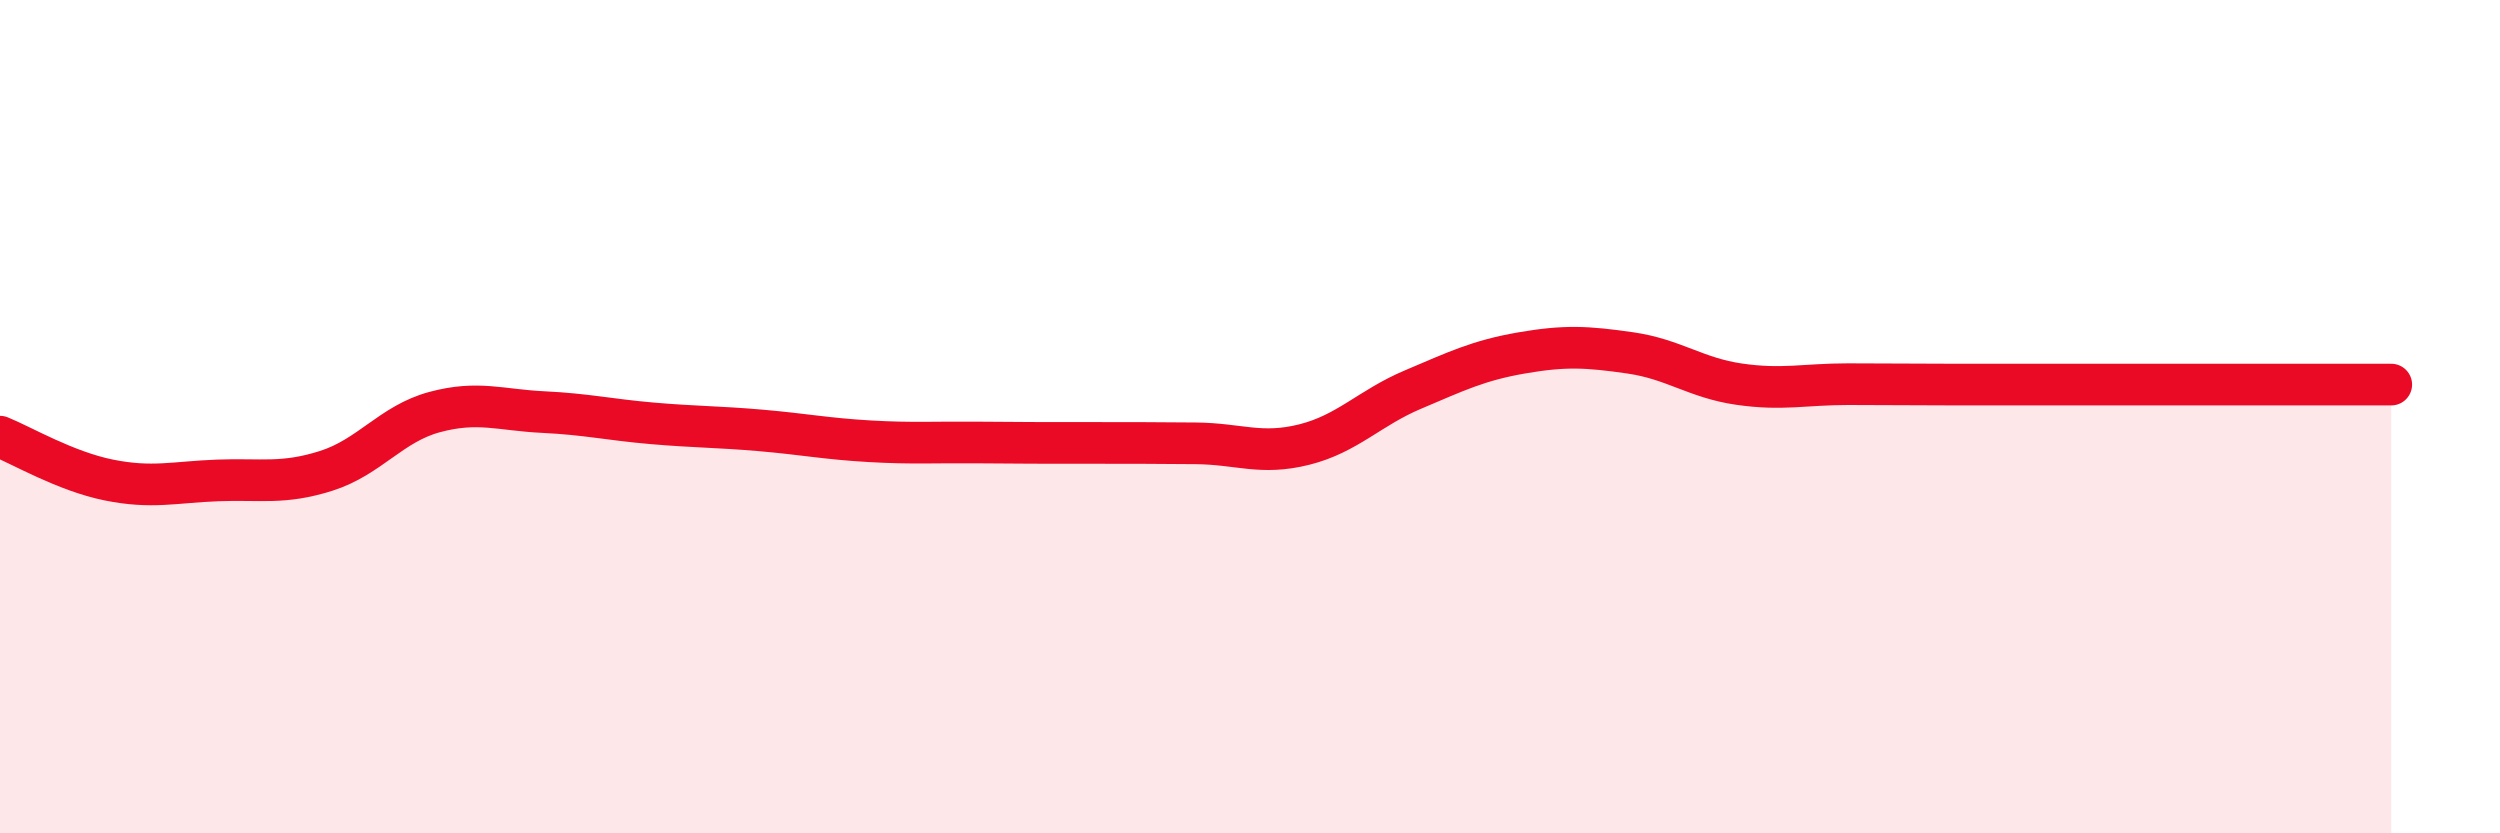
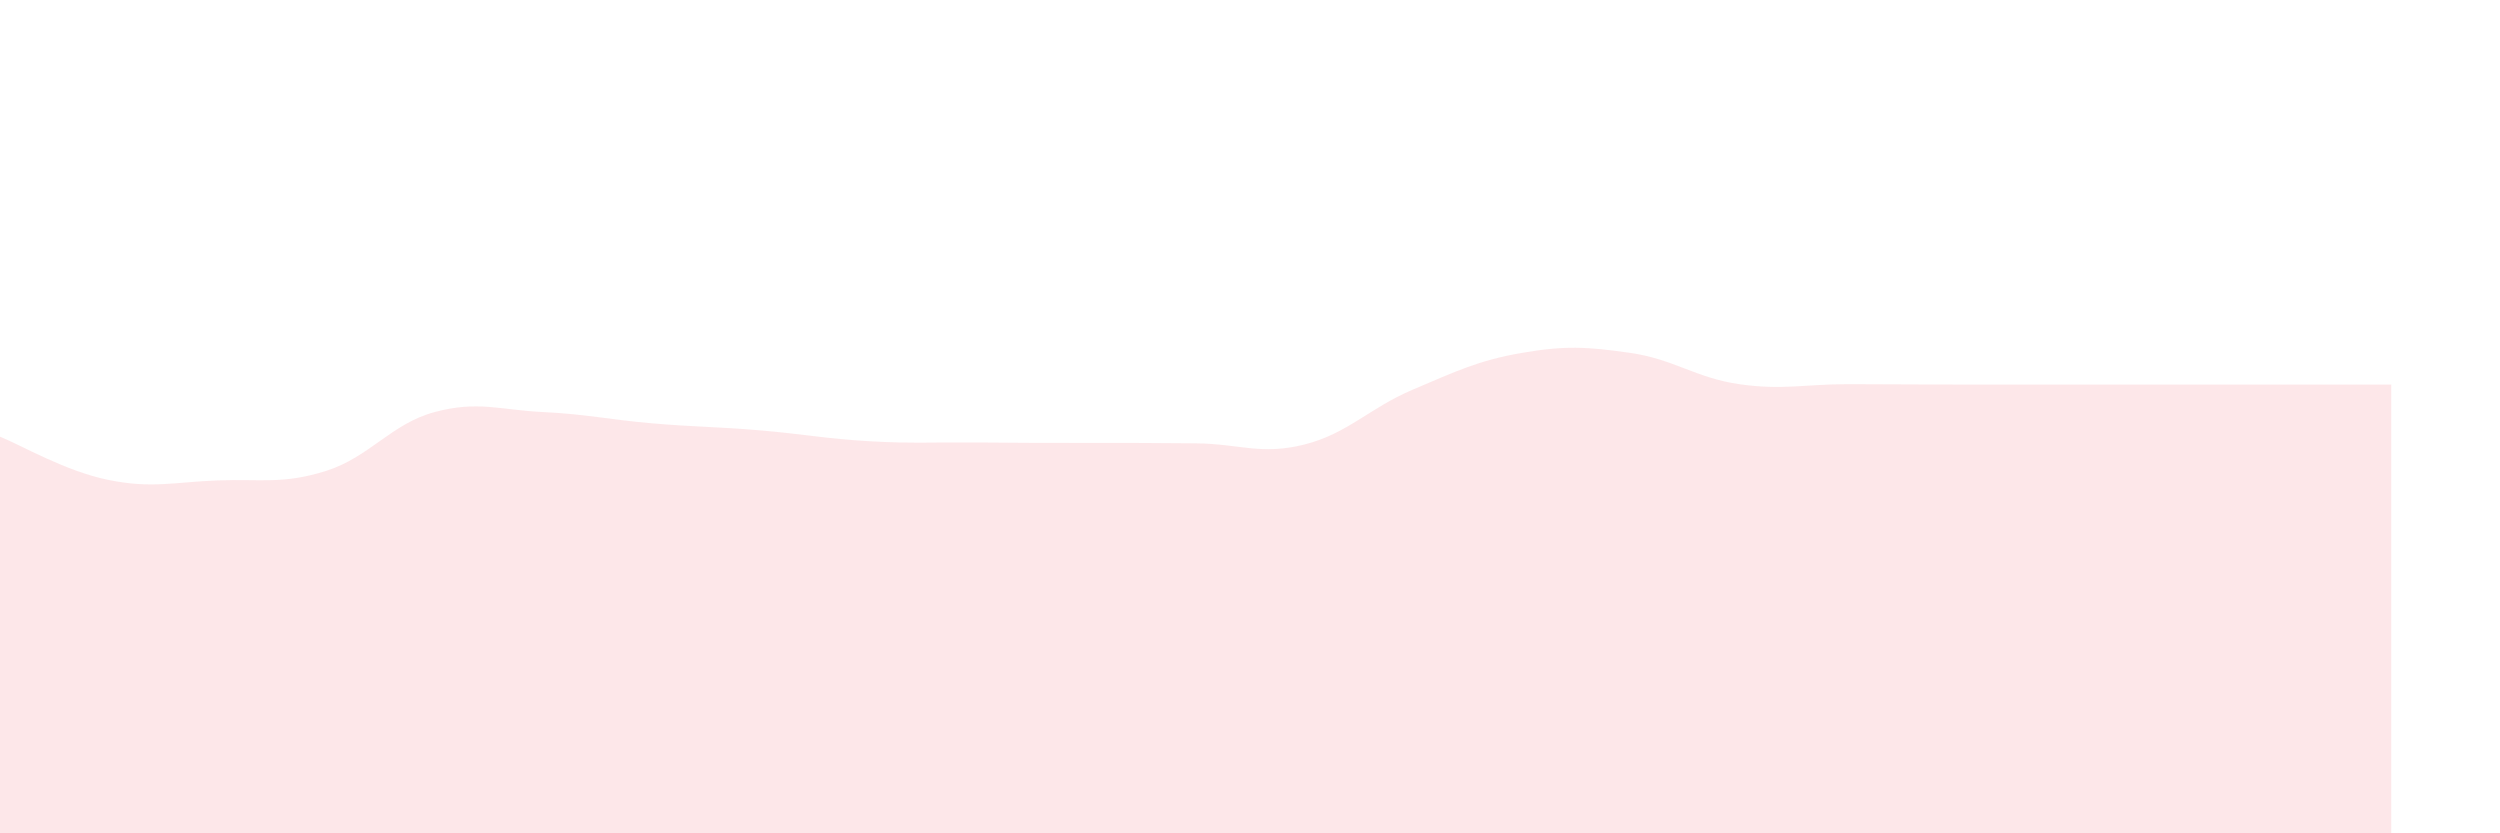
<svg xmlns="http://www.w3.org/2000/svg" width="60" height="20" viewBox="0 0 60 20">
  <path d="M 0,10.48 C 0.52,10.69 1.57,11.31 2.61,11.52 C 3.65,11.73 4.18,11.57 5.22,11.53 C 6.26,11.49 6.79,11.63 7.83,11.3 C 8.87,10.97 9.39,10.17 10.43,9.89 C 11.47,9.61 12,9.84 13.04,9.89 C 14.08,9.94 14.61,10.07 15.65,10.16 C 16.69,10.25 17.22,10.24 18.26,10.33 C 19.3,10.42 19.83,10.53 20.87,10.59 C 21.91,10.65 22.44,10.61 23.48,10.62 C 24.52,10.63 25.05,10.63 26.09,10.63 C 27.13,10.63 27.66,10.63 28.7,10.64 C 29.74,10.65 30.26,10.93 31.3,10.67 C 32.34,10.41 32.87,9.79 33.91,9.35 C 34.95,8.91 35.48,8.65 36.52,8.47 C 37.56,8.29 38.09,8.32 39.13,8.47 C 40.17,8.62 40.7,9.07 41.74,9.22 C 42.78,9.37 43.31,9.22 44.35,9.22 C 45.39,9.22 45.92,9.23 46.96,9.23 C 48,9.23 48.53,9.23 49.57,9.23 C 50.61,9.23 51.13,9.23 52.17,9.23 C 53.21,9.23 53.74,9.23 54.78,9.23 C 55.82,9.23 56.87,9.23 57.39,9.23L57.39 20L0 20Z" fill="#EB0A25" opacity="0.1" stroke-linecap="round" stroke-linejoin="round" />
-   <path d="M 0,10.48 C 0.52,10.69 1.57,11.31 2.61,11.52 C 3.65,11.73 4.18,11.57 5.22,11.53 C 6.26,11.49 6.79,11.63 7.83,11.3 C 8.87,10.97 9.39,10.17 10.43,9.89 C 11.47,9.61 12,9.84 13.04,9.89 C 14.08,9.94 14.61,10.07 15.65,10.16 C 16.69,10.25 17.22,10.24 18.26,10.33 C 19.3,10.42 19.83,10.53 20.87,10.59 C 21.91,10.65 22.44,10.61 23.48,10.62 C 24.52,10.63 25.05,10.63 26.09,10.63 C 27.13,10.63 27.66,10.63 28.7,10.64 C 29.74,10.65 30.26,10.93 31.3,10.67 C 32.34,10.41 32.87,9.79 33.91,9.35 C 34.95,8.91 35.48,8.65 36.52,8.47 C 37.56,8.29 38.09,8.32 39.13,8.47 C 40.17,8.62 40.7,9.07 41.74,9.22 C 42.78,9.37 43.31,9.22 44.35,9.22 C 45.39,9.22 45.92,9.23 46.96,9.23 C 48,9.23 48.53,9.23 49.57,9.23 C 50.61,9.23 51.13,9.23 52.17,9.23 C 53.21,9.23 53.74,9.23 54.78,9.23 C 55.82,9.23 56.87,9.23 57.39,9.23" stroke="#EB0A25" stroke-width="1" fill="none" stroke-linecap="round" stroke-linejoin="round" />
</svg>